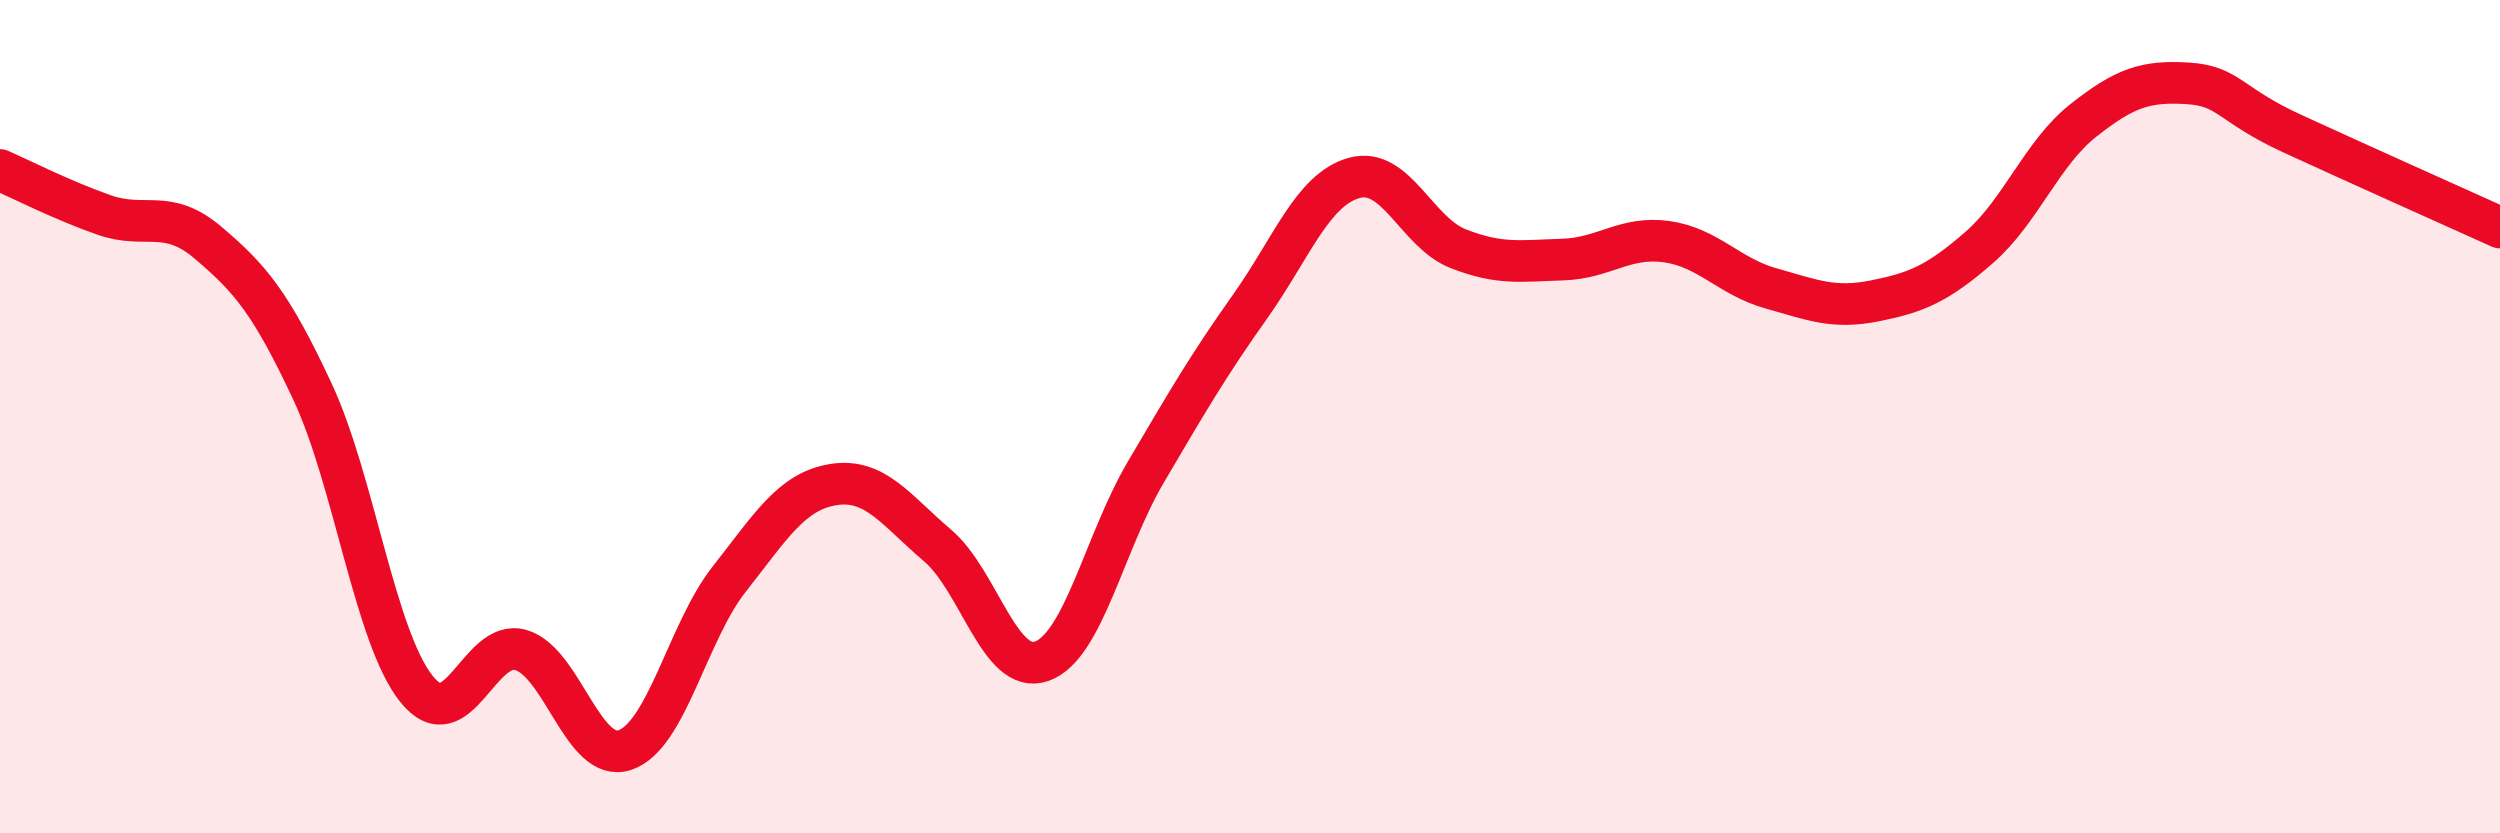
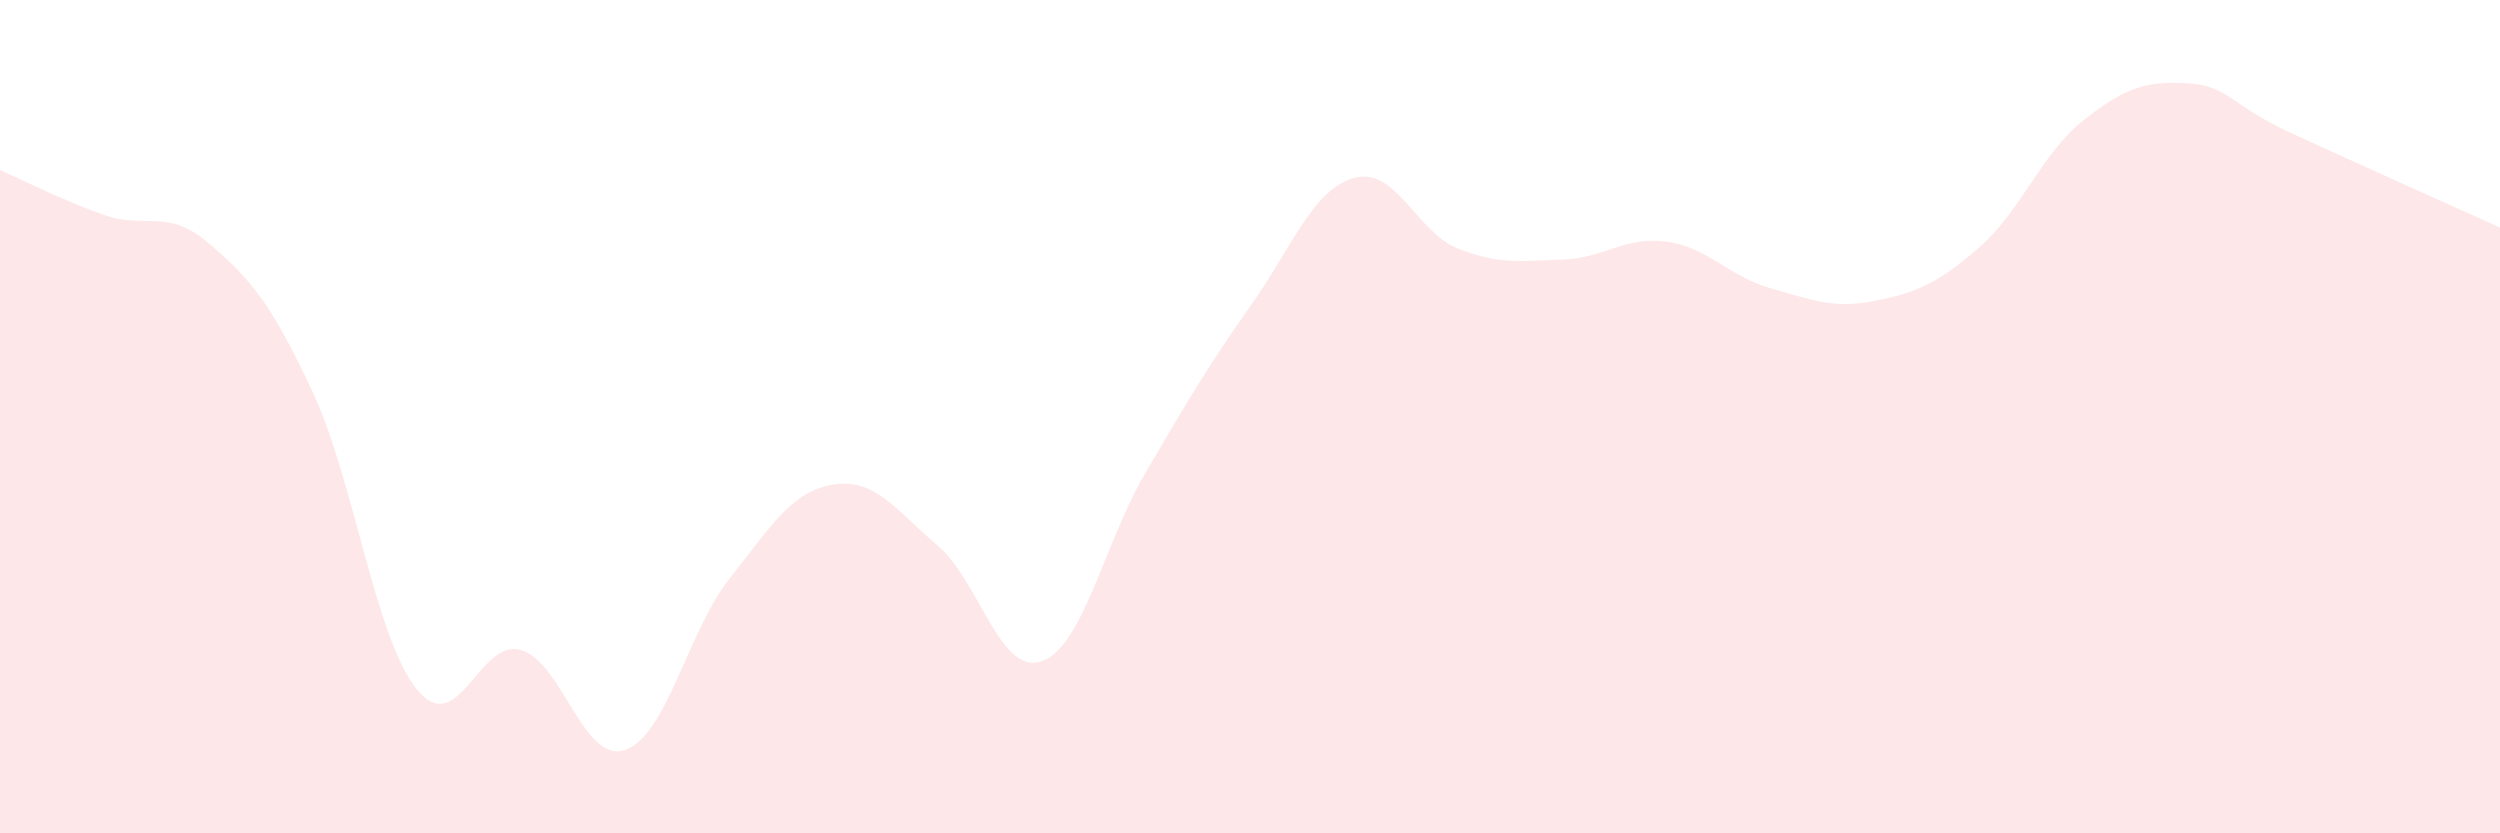
<svg xmlns="http://www.w3.org/2000/svg" width="60" height="20" viewBox="0 0 60 20">
  <path d="M 0,4.08 C 0.5,4.3 1.5,4.81 2.5,5.16 C 3.5,5.51 4,4.98 5,5.83 C 6,6.68 6.5,7.26 7.5,9.4 C 8.5,11.54 9,15.3 10,16.54 C 11,17.78 11.5,15.31 12.5,15.6 C 13.5,15.89 14,18.34 15,18 C 16,17.66 16.5,15.17 17.5,13.9 C 18.5,12.63 19,11.79 20,11.63 C 21,11.47 21.5,12.24 22.5,13.09 C 23.5,13.94 24,16.22 25,15.87 C 26,15.52 26.5,13.03 27.5,11.33 C 28.5,9.63 29,8.77 30,7.36 C 31,5.95 31.5,4.55 32.5,4.27 C 33.5,3.99 34,5.58 35,5.97 C 36,6.36 36.5,6.26 37.5,6.23 C 38.5,6.2 39,5.66 40,5.8 C 41,5.94 41.5,6.64 42.5,6.92 C 43.5,7.2 44,7.42 45,7.22 C 46,7.02 46.5,6.81 47.5,5.94 C 48.5,5.07 49,3.68 50,2.89 C 51,2.1 51.5,1.94 52.5,2 C 53.5,2.06 53.5,2.51 55,3.2 C 56.5,3.89 59,5.01 60,5.46L60 20L0 20Z" fill="#EB0A25" opacity="0.1" stroke-linecap="round" stroke-linejoin="round" />
-   <path d="M 0,4.08 C 0.5,4.3 1.5,4.81 2.5,5.16 C 3.5,5.51 4,4.98 5,5.83 C 6,6.68 6.5,7.26 7.5,9.4 C 8.5,11.54 9,15.3 10,16.54 C 11,17.78 11.5,15.31 12.5,15.6 C 13.5,15.89 14,18.34 15,18 C 16,17.66 16.5,15.17 17.5,13.9 C 18.5,12.63 19,11.79 20,11.63 C 21,11.47 21.5,12.24 22.5,13.09 C 23.5,13.94 24,16.22 25,15.87 C 26,15.52 26.5,13.03 27.5,11.33 C 28.5,9.63 29,8.77 30,7.36 C 31,5.95 31.5,4.55 32.5,4.27 C 33.5,3.99 34,5.58 35,5.97 C 36,6.36 36.5,6.26 37.5,6.23 C 38.5,6.2 39,5.66 40,5.8 C 41,5.94 41.5,6.64 42.5,6.92 C 43.5,7.2 44,7.42 45,7.22 C 46,7.02 46.5,6.81 47.5,5.94 C 48.5,5.07 49,3.68 50,2.89 C 51,2.1 51.5,1.94 52.5,2 C 53.5,2.06 53.5,2.51 55,3.2 C 56.5,3.89 59,5.01 60,5.46" stroke="#EB0A25" stroke-width="1" fill="none" stroke-linecap="round" stroke-linejoin="round" />
</svg>